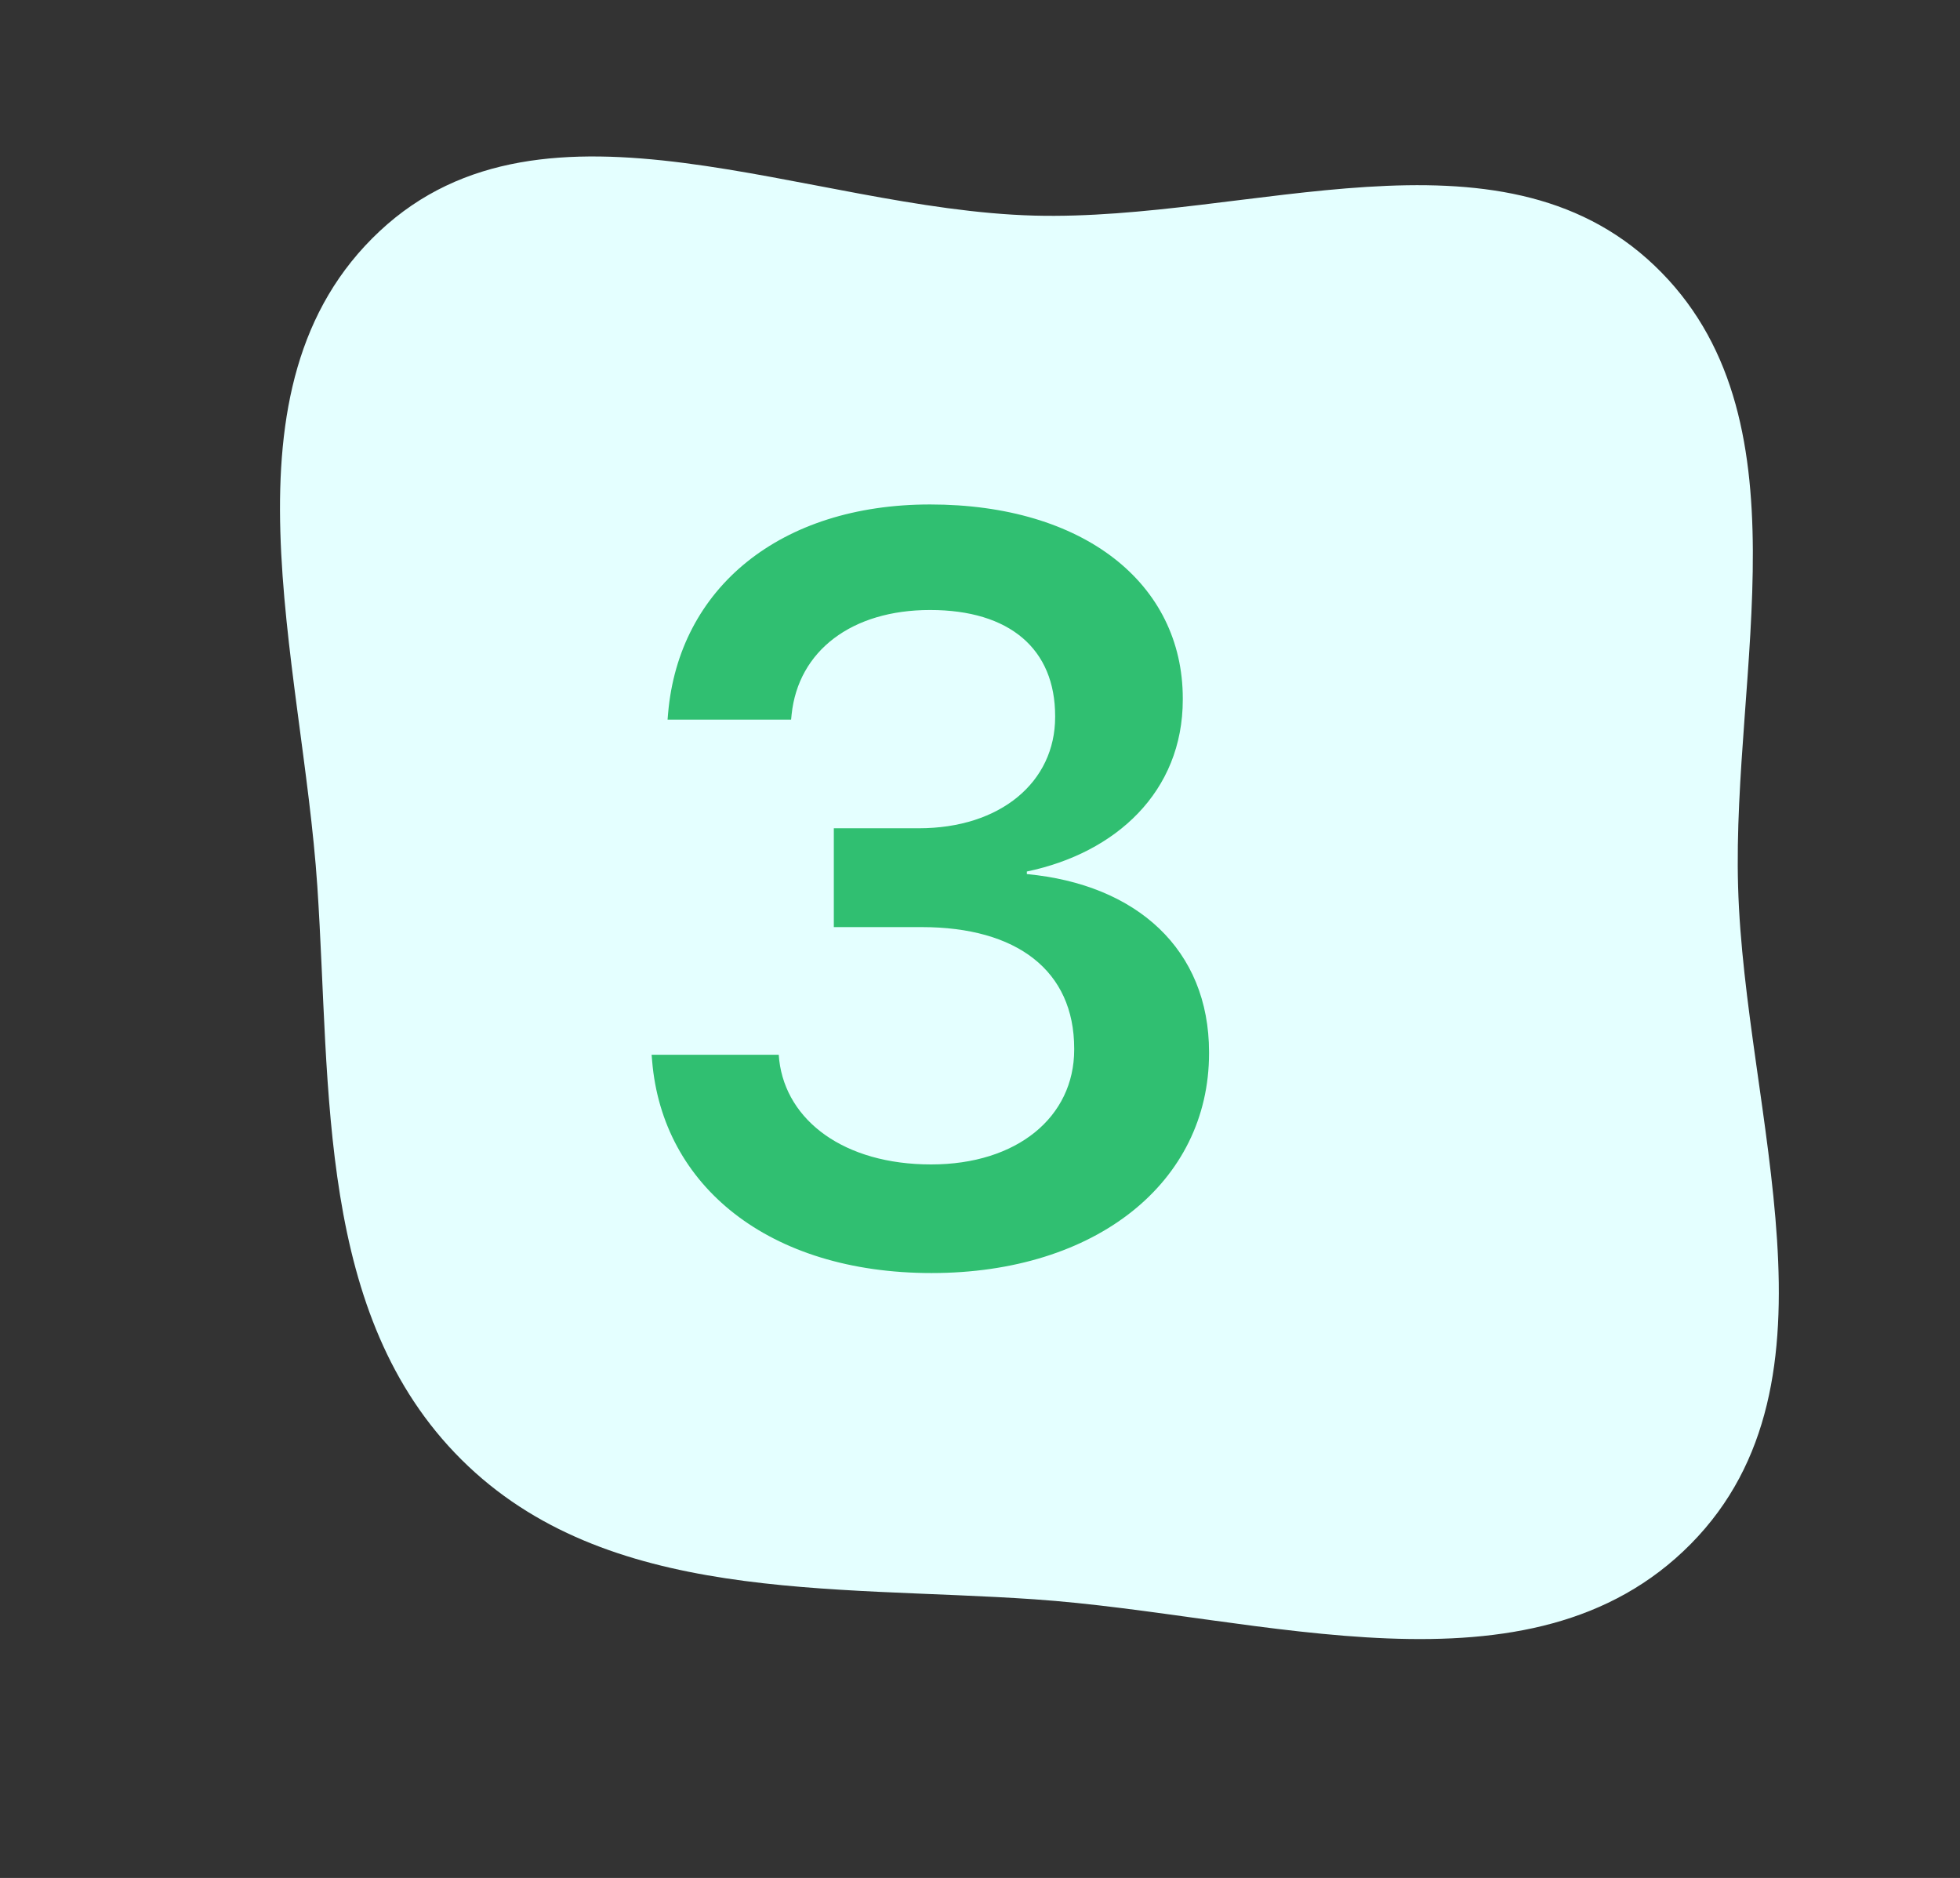
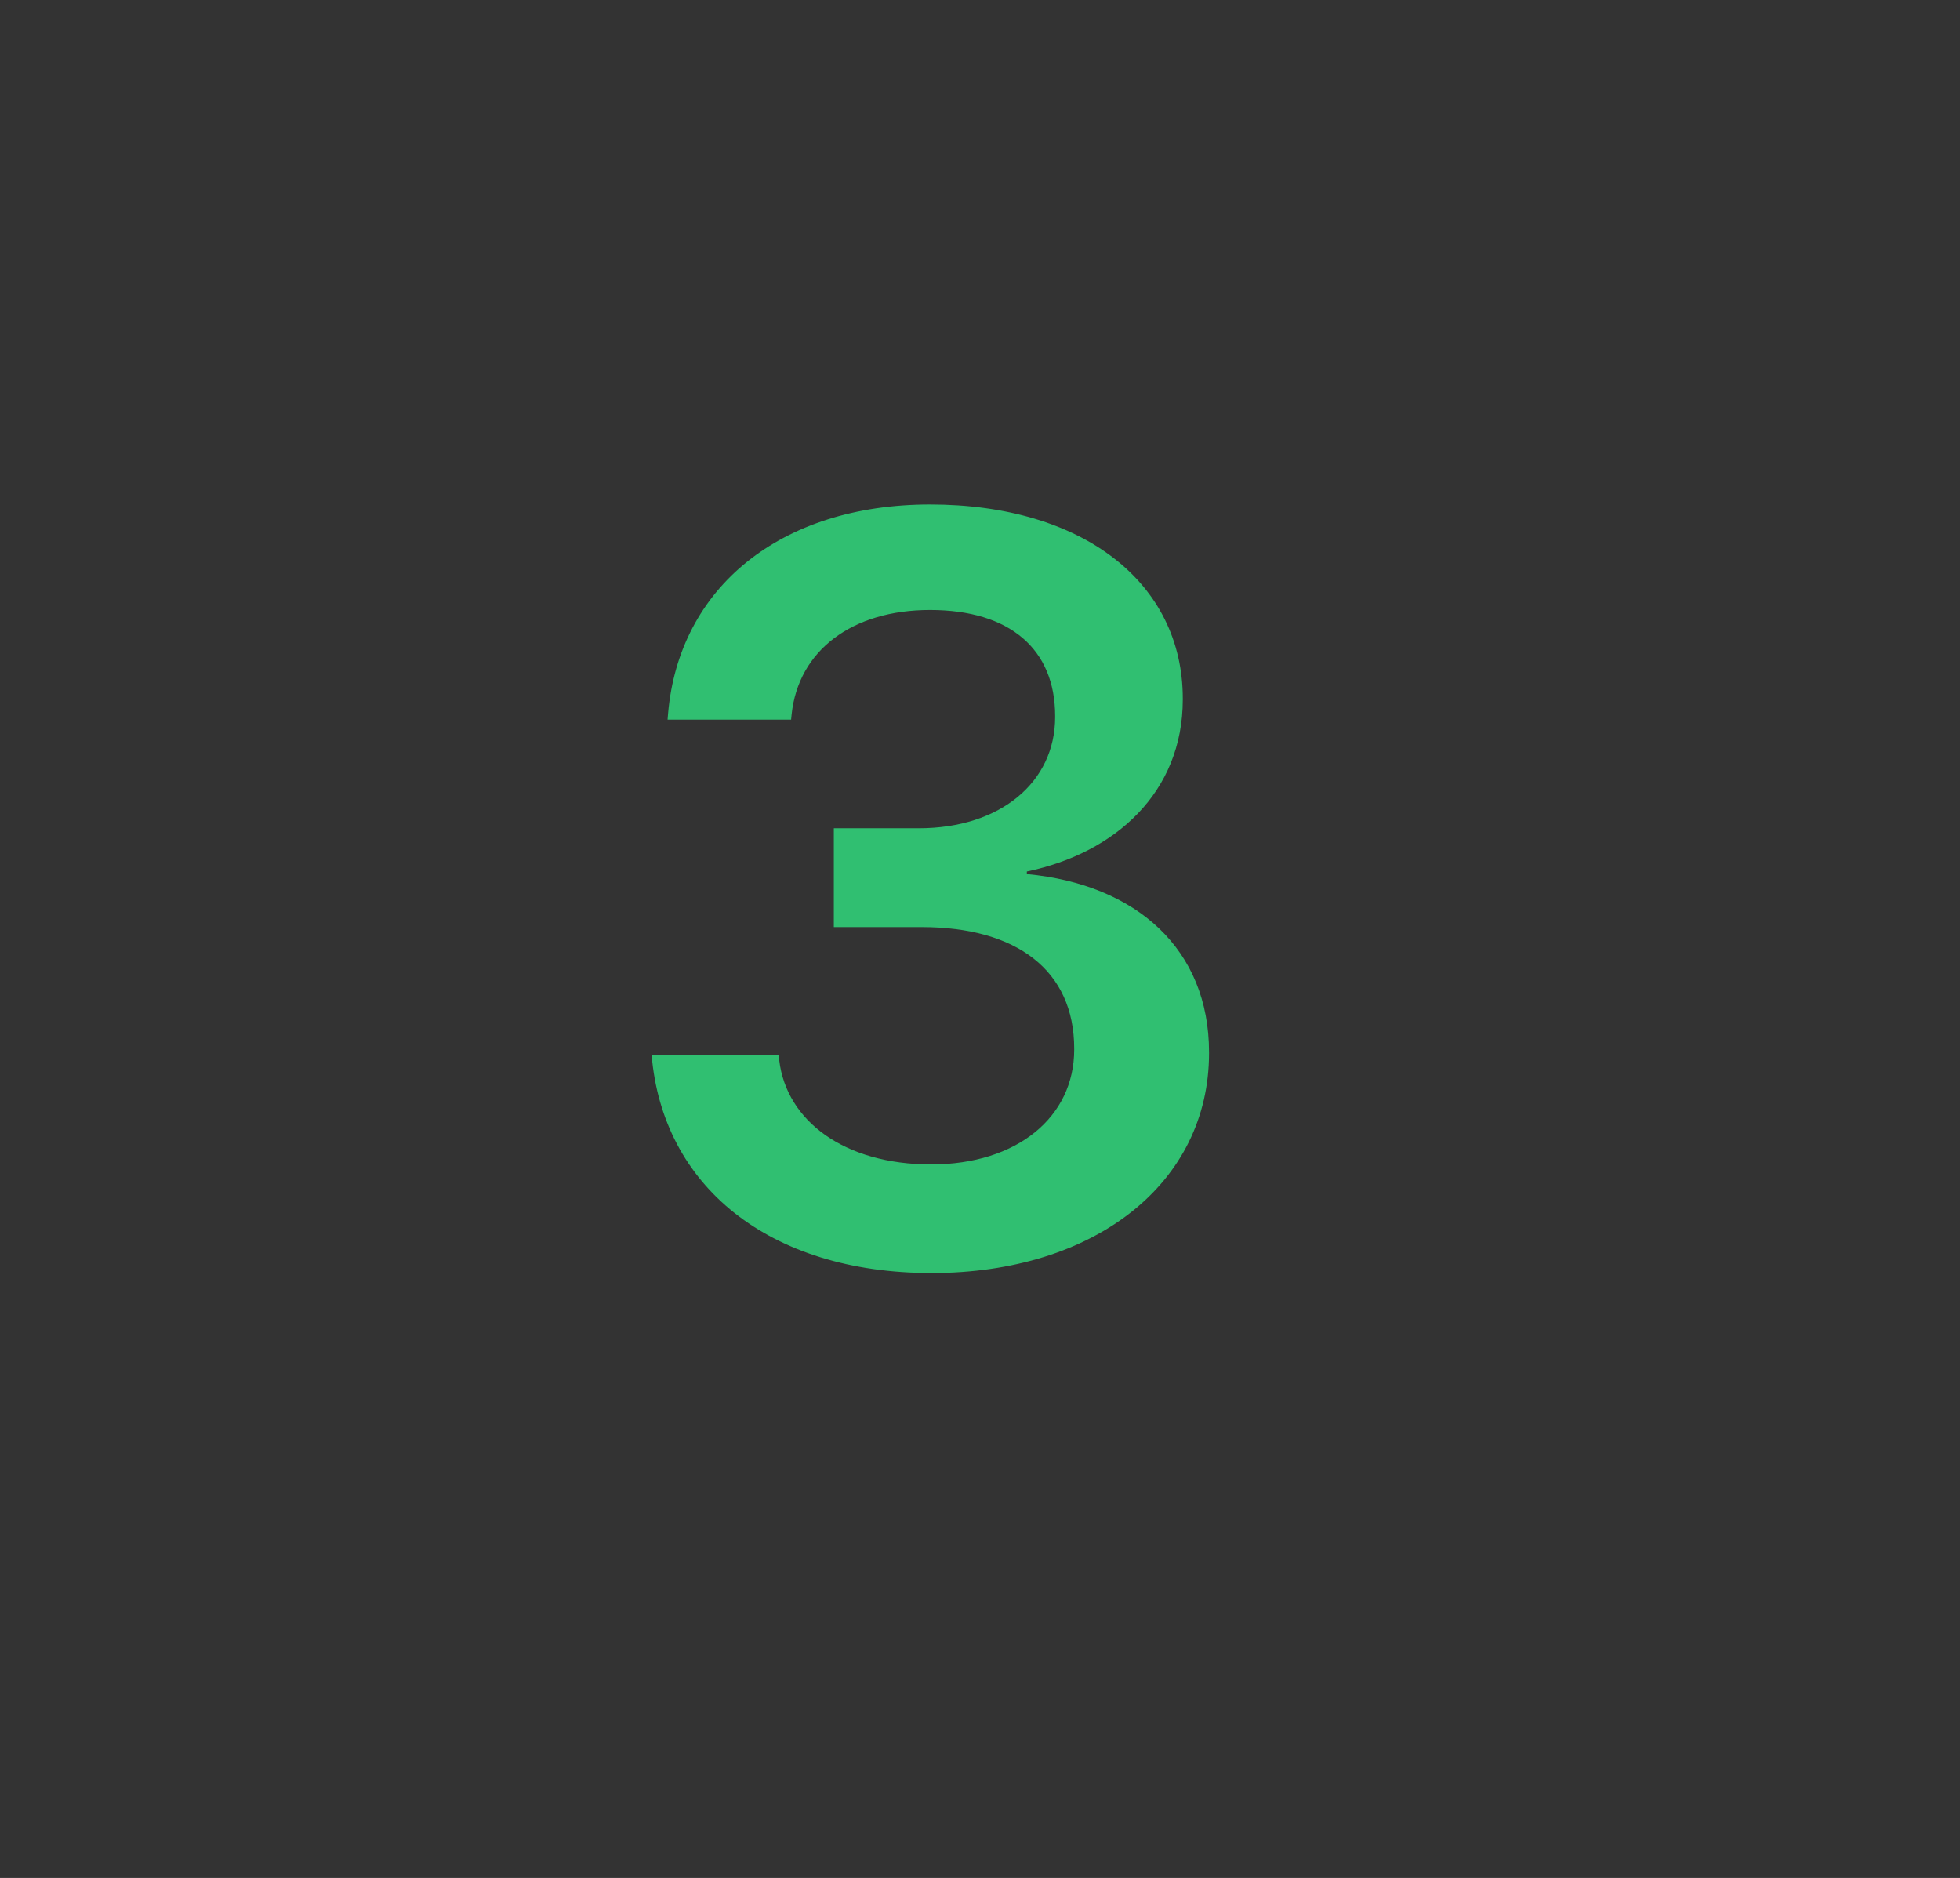
<svg xmlns="http://www.w3.org/2000/svg" width="119" height="114" viewBox="0 0 119 114" fill="none">
  <rect x="0" y="0" width="119" height="114" fill="#333333" stroke="none" />
-   <path fill-rule="evenodd" clip-rule="evenodd" d="M62.786 13.088C75.874 13.44 90.964 7.082 100.447 16.118C109.985 25.206 105.151 40.638 105.527 53.813C105.921 67.673 112.396 83.862 102.657 93.722C92.909 103.591 76.619 98.03 62.786 97.083C50.416 96.236 36.818 97.356 28.022 88.61C19.208 79.847 20.095 66.22 19.267 53.813C18.345 39.998 12.941 23.492 23.046 14.037C33.108 4.62 49.016 12.717 62.786 13.088Z" fill="#E4FFFF" />
-   <path d="M56.562 77.279C66.531 77.279 73.406 71.779 73.406 63.935V63.873C73.406 57.623 69 53.685 62.344 53.06V52.904C67.75 51.779 71.812 48.06 71.812 42.467V42.404C71.812 35.404 65.781 30.623 56.469 30.623C47.375 30.623 41.219 35.685 40.562 43.31L40.531 43.685H48.031L48.062 43.373C48.469 39.498 51.719 37.029 56.469 37.029C61.312 37.029 64.062 39.404 64.062 43.467V43.529C64.062 47.467 60.75 50.279 55.781 50.279H50.625V56.279H55.969C61.719 56.279 65.219 58.904 65.219 63.654V63.717C65.219 67.811 61.75 70.686 56.531 70.686C51.25 70.686 47.75 68.029 47.312 64.373L47.281 64.029H39.562L39.594 64.404C40.219 71.967 46.656 77.279 56.562 77.279Z" fill="#30BF71" />
+   <path d="M56.562 77.279C66.531 77.279 73.406 71.779 73.406 63.935V63.873C73.406 57.623 69 53.685 62.344 53.06V52.904C67.75 51.779 71.812 48.06 71.812 42.467V42.404C71.812 35.404 65.781 30.623 56.469 30.623C47.375 30.623 41.219 35.685 40.562 43.31L40.531 43.685H48.031L48.062 43.373C48.469 39.498 51.719 37.029 56.469 37.029C61.312 37.029 64.062 39.404 64.062 43.467V43.529C64.062 47.467 60.75 50.279 55.781 50.279H50.625V56.279H55.969C61.719 56.279 65.219 58.904 65.219 63.654V63.717C65.219 67.811 61.75 70.686 56.531 70.686C51.25 70.686 47.75 68.029 47.312 64.373L47.281 64.029H39.562C40.219 71.967 46.656 77.279 56.562 77.279Z" fill="#30BF71" />
</svg>